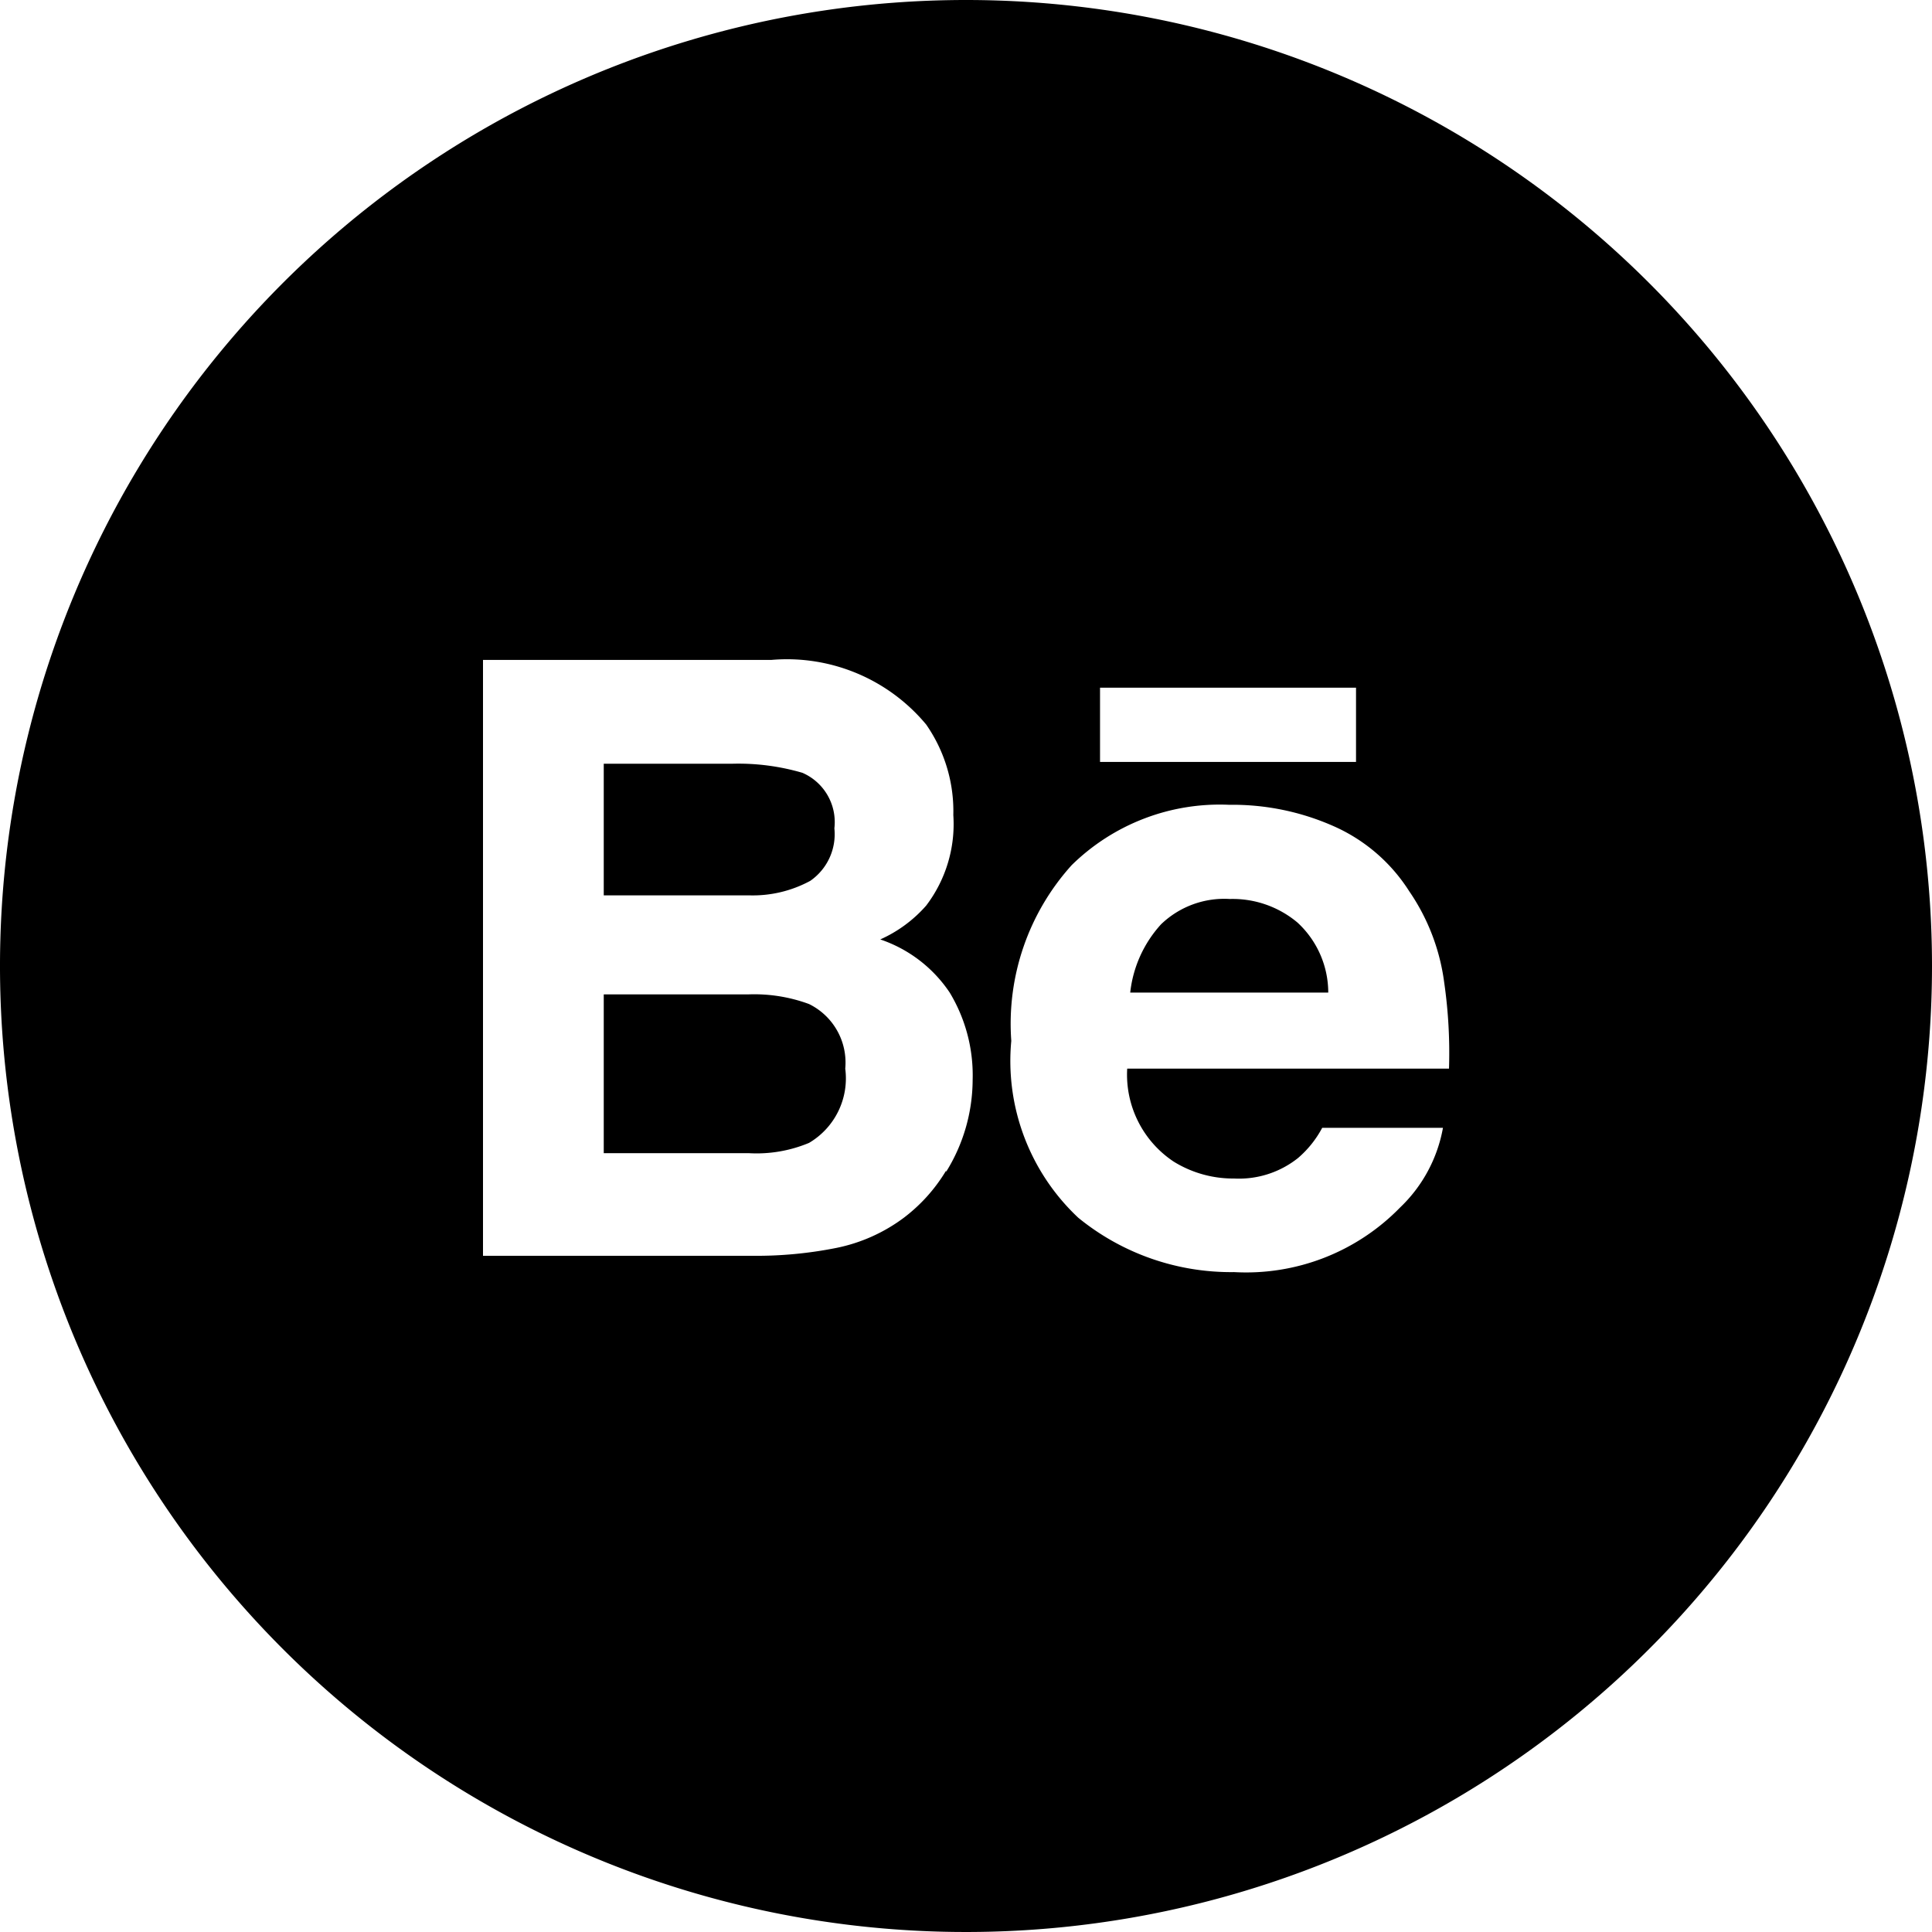
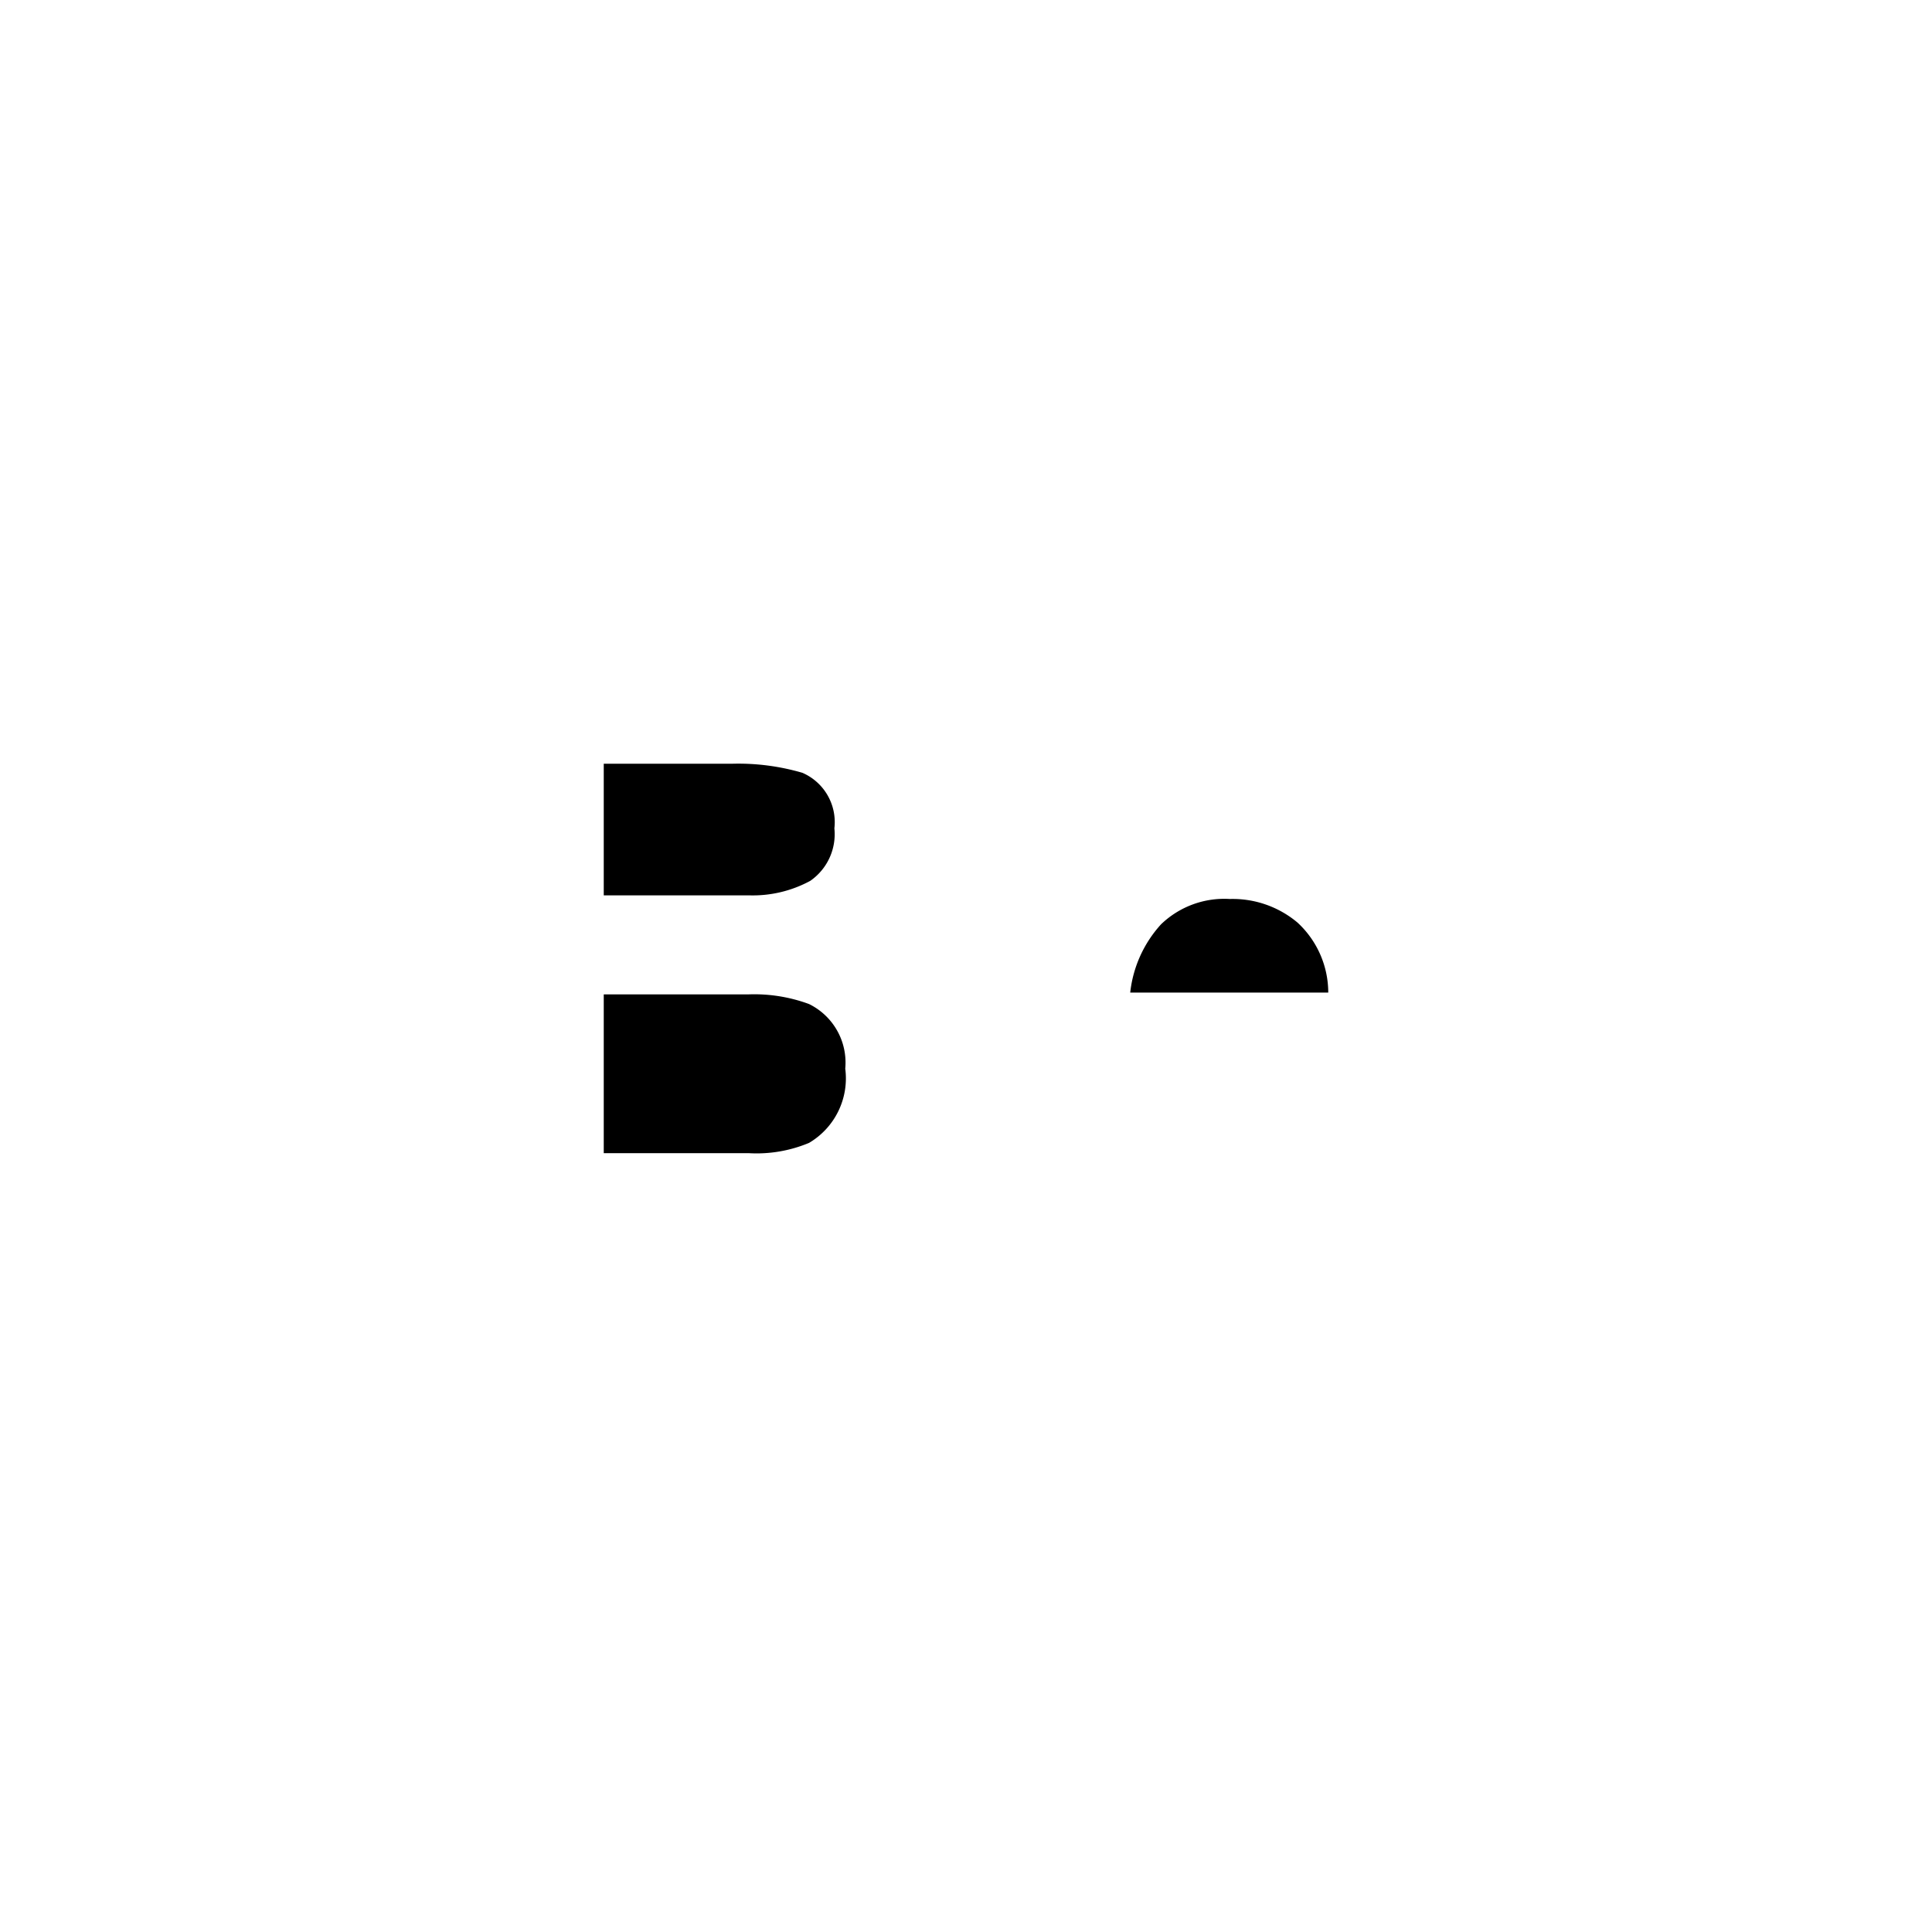
<svg xmlns="http://www.w3.org/2000/svg" viewBox="0 0 32 32">
  <path d="M13.42 14.59a.94.94 0 0 0 .4-.87.89.89 0 0 0-.53-.92 3.78 3.78 0 0 0-1.17-.15H10v2.18h2.41a2 2 0 0 0 1.01-.24Zm6.95.3a1.51 1.51 0 0 0-1.14.42 2 2 0 0 0-.51 1.13H22a1.58 1.58 0 0 0-.51-1.16 1.67 1.67 0 0 0-1.12-.39Zm-6.97 1.74a2.62 2.62 0 0 0-1-.16H10v2.63h2.4a2.25 2.25 0 0 0 1-.17 1.24 1.24 0 0 0 .6-1.23 1.08 1.08 0 0 0-.6-1.07Z" />
-   <path d="M16 0a16 16 0 1 0 16 16A16 16 0 0 0 16 0Zm2.22 11.39h4.24v1.23h-4.24Zm-2.55 8a2.76 2.76 0 0 1-.7.78 2.79 2.79 0 0 1-1.12.5 6.77 6.77 0 0 1-1.39.13H8v-9.87h4.78A3 3 0 0 1 15.34 12a2.51 2.51 0 0 1 .45 1.5 2.23 2.23 0 0 1-.45 1.5 2.21 2.21 0 0 1-.76.56 2.25 2.25 0 0 1 1.15.88 2.65 2.65 0 0 1 .38 1.45 2.9 2.9 0 0 1-.44 1.52ZM24 17.7h-5.33a1.73 1.73 0 0 0 .77 1.54 1.87 1.87 0 0 0 1 .28 1.57 1.57 0 0 0 1.06-.34 1.72 1.72 0 0 0 .4-.5h2a2.41 2.41 0 0 1-.71 1.32 3.56 3.56 0 0 1-2.75 1.07 4 4 0 0 1-2.58-.9 3.56 3.56 0 0 1-1.11-2.93 3.92 3.92 0 0 1 1-2.91 3.5 3.5 0 0 1 2.61-1 4.13 4.13 0 0 1 1.72.35 2.84 2.84 0 0 1 1.26 1.08 3.46 3.46 0 0 1 .58 1.51A8.15 8.15 0 0 1 24 17.7Z" />
</svg>